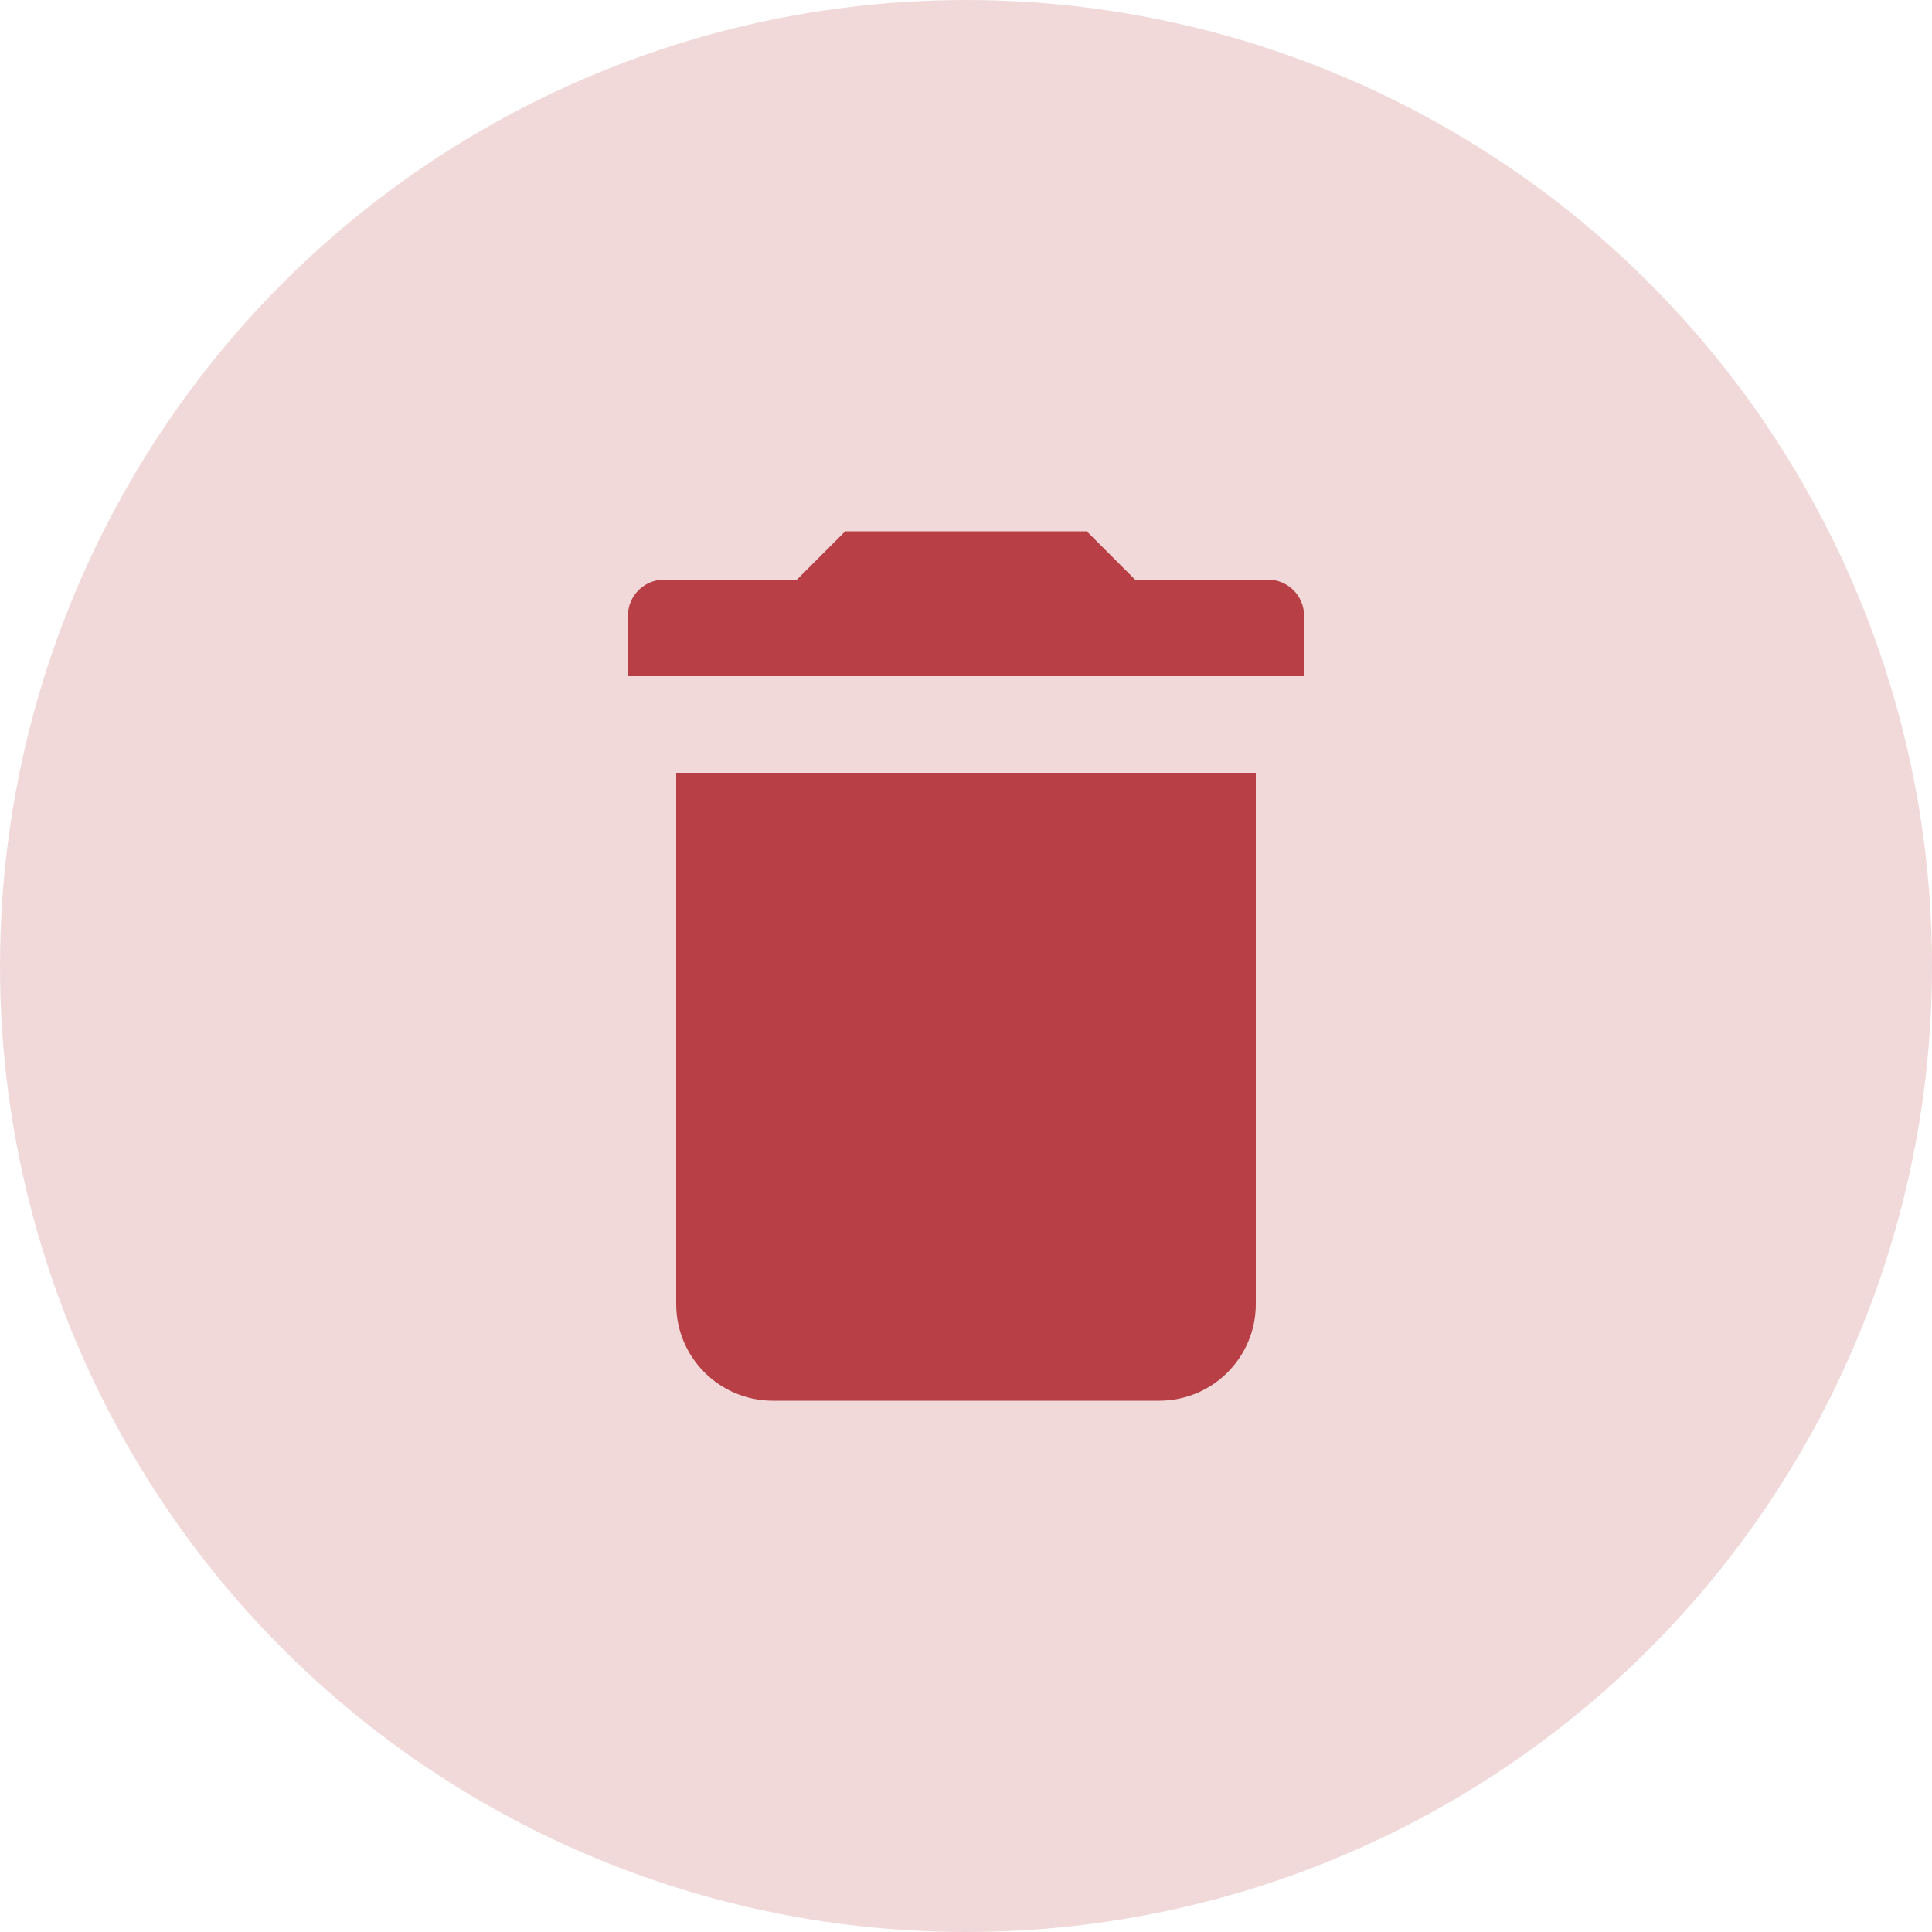
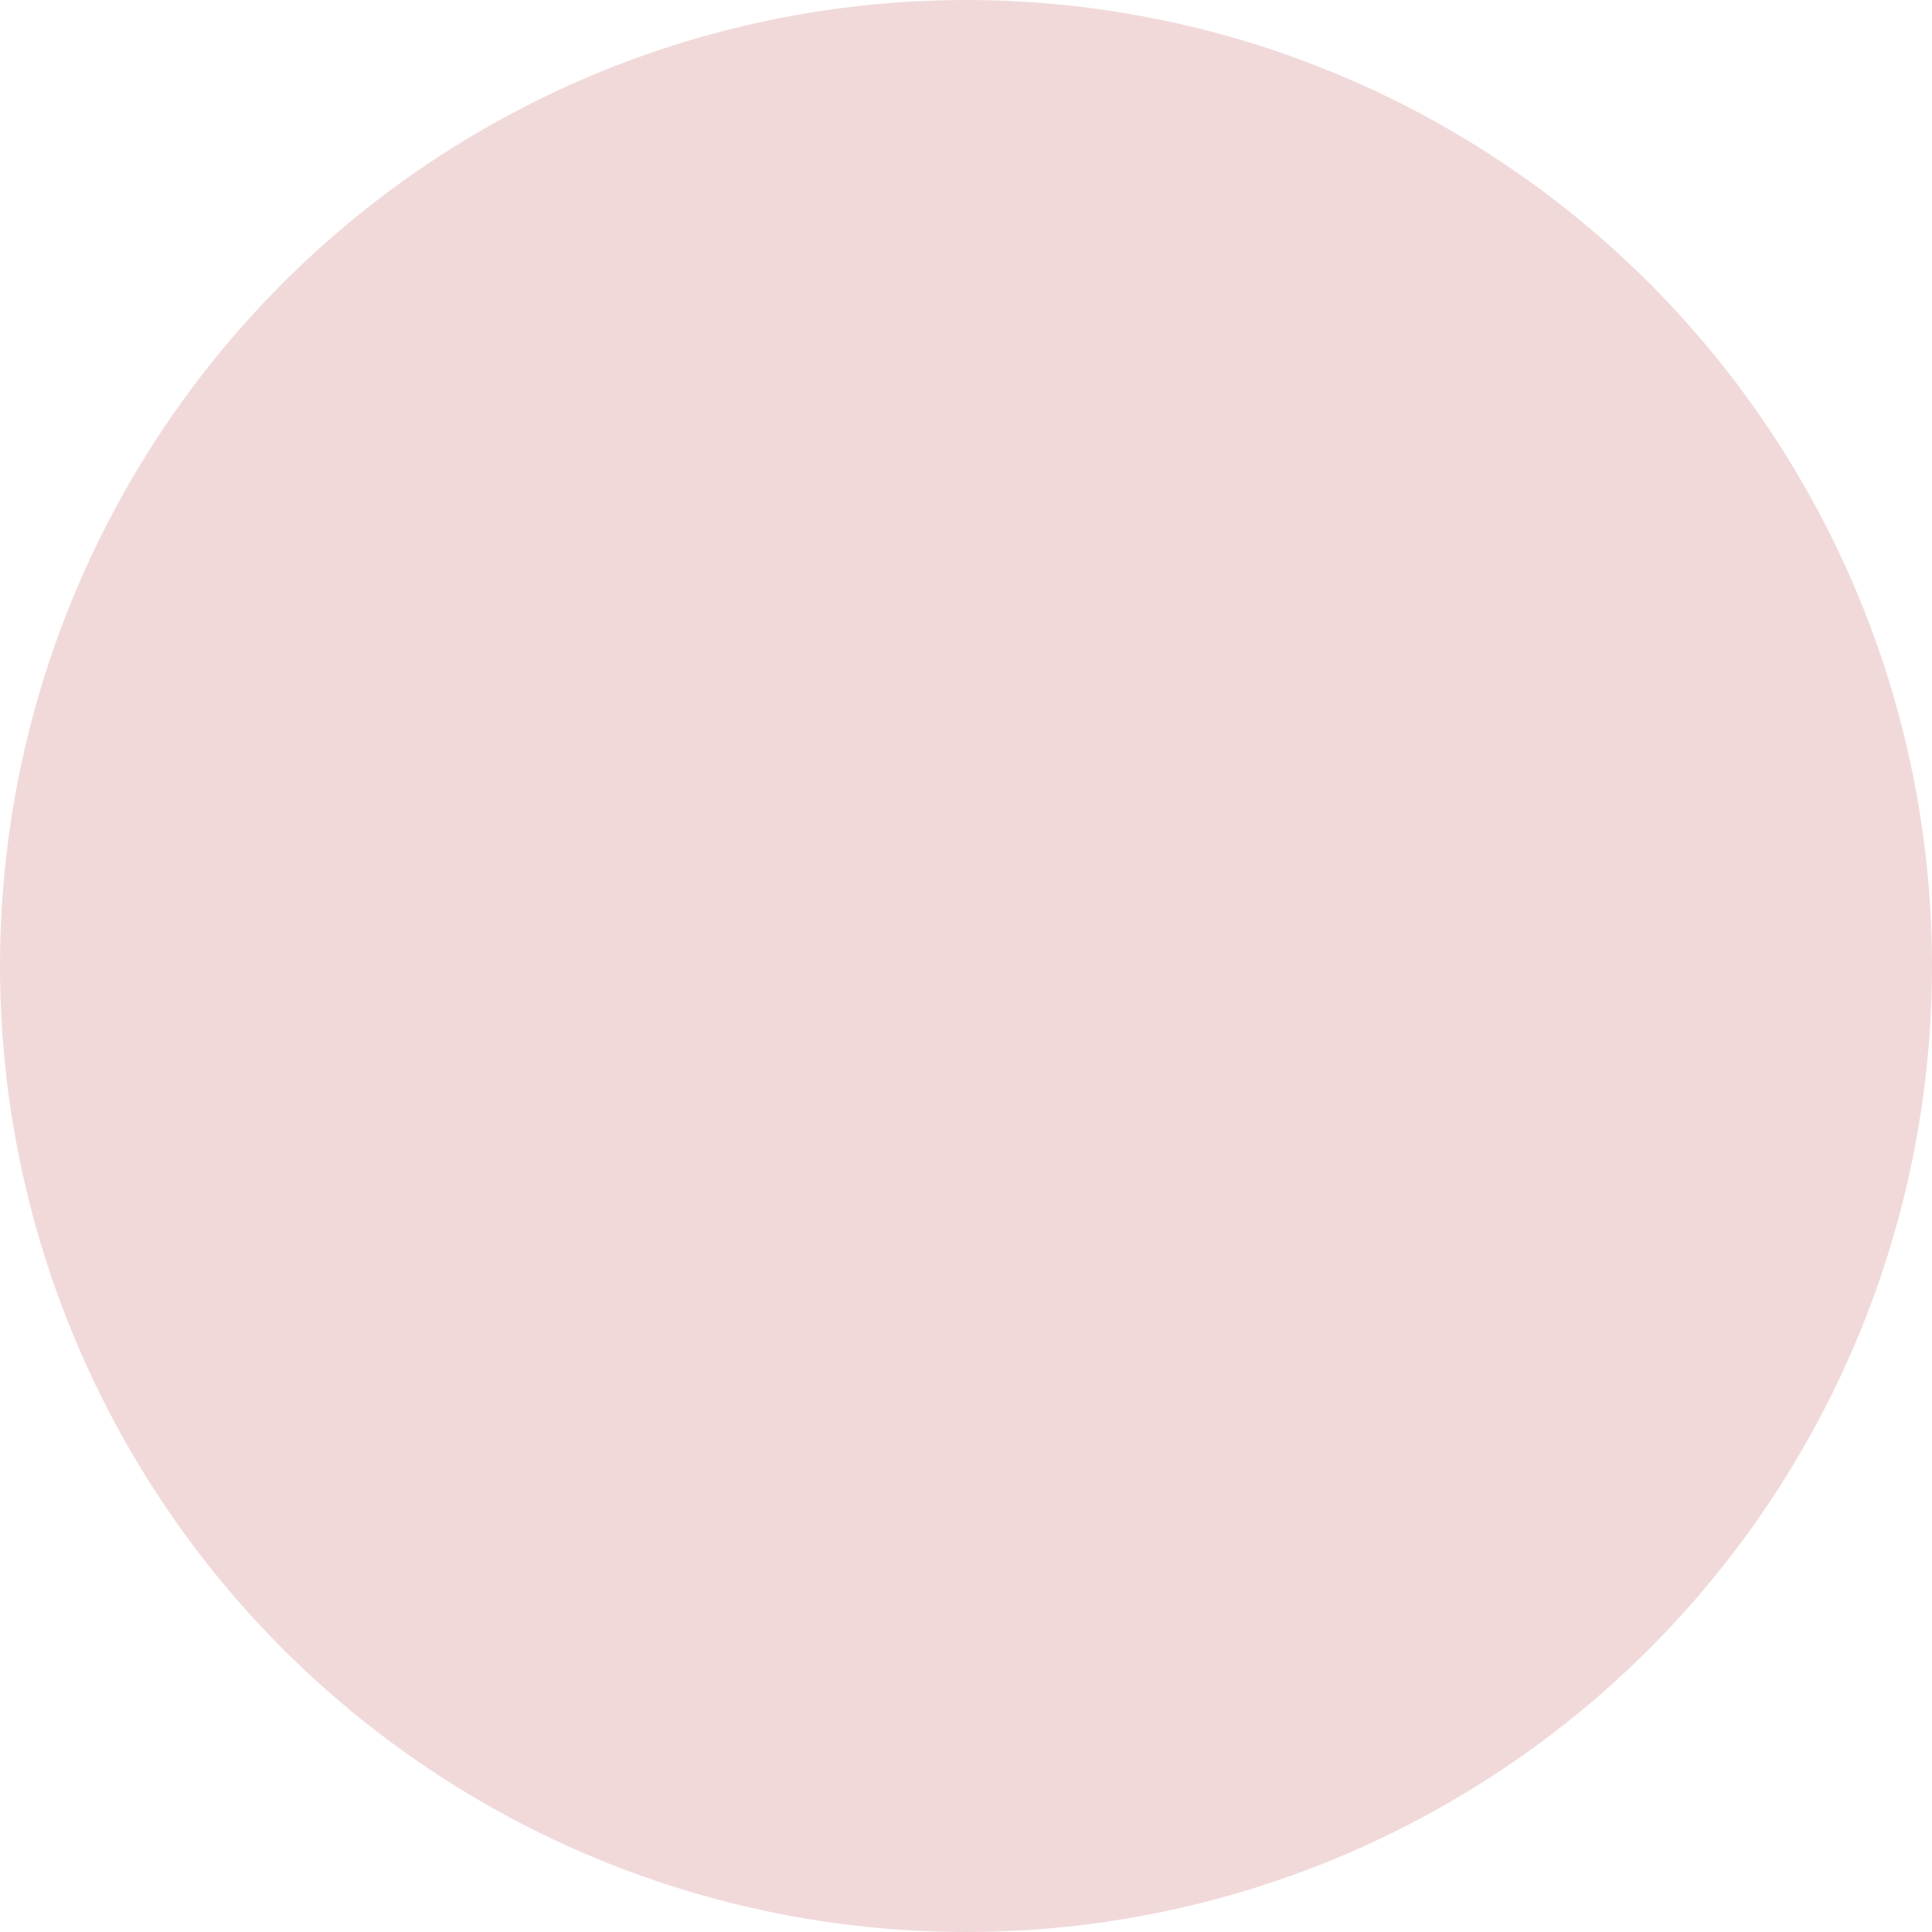
<svg xmlns="http://www.w3.org/2000/svg" width="40" height="40" viewBox="0 0 40 40" fill="none">
  <g clip-path="url(#clip0_5744_34539)">
    <circle cx="20" cy="20" r="20" fill="#F1D9DA" />
-     <path fill-rule="evenodd" clip-rule="evenodd" d="M26.25 12H23.5L22.5 11H17.5L16.5 12H13.75C13.336 12 13 12.336 13 12.75V14H27V12.75C27 12.336 26.664 12 26.25 12ZM16 29C14.896 29 14 28.105 14 27V16H26V27C26 28.105 25.105 29 24 29H16Z" fill="#B73F45" />
  </g>
  <defs>
    <clipPath id="clip0_5744_34539">
      <rect width="40" height="40" fill="white" />
    </clipPath>
  </defs>
</svg>